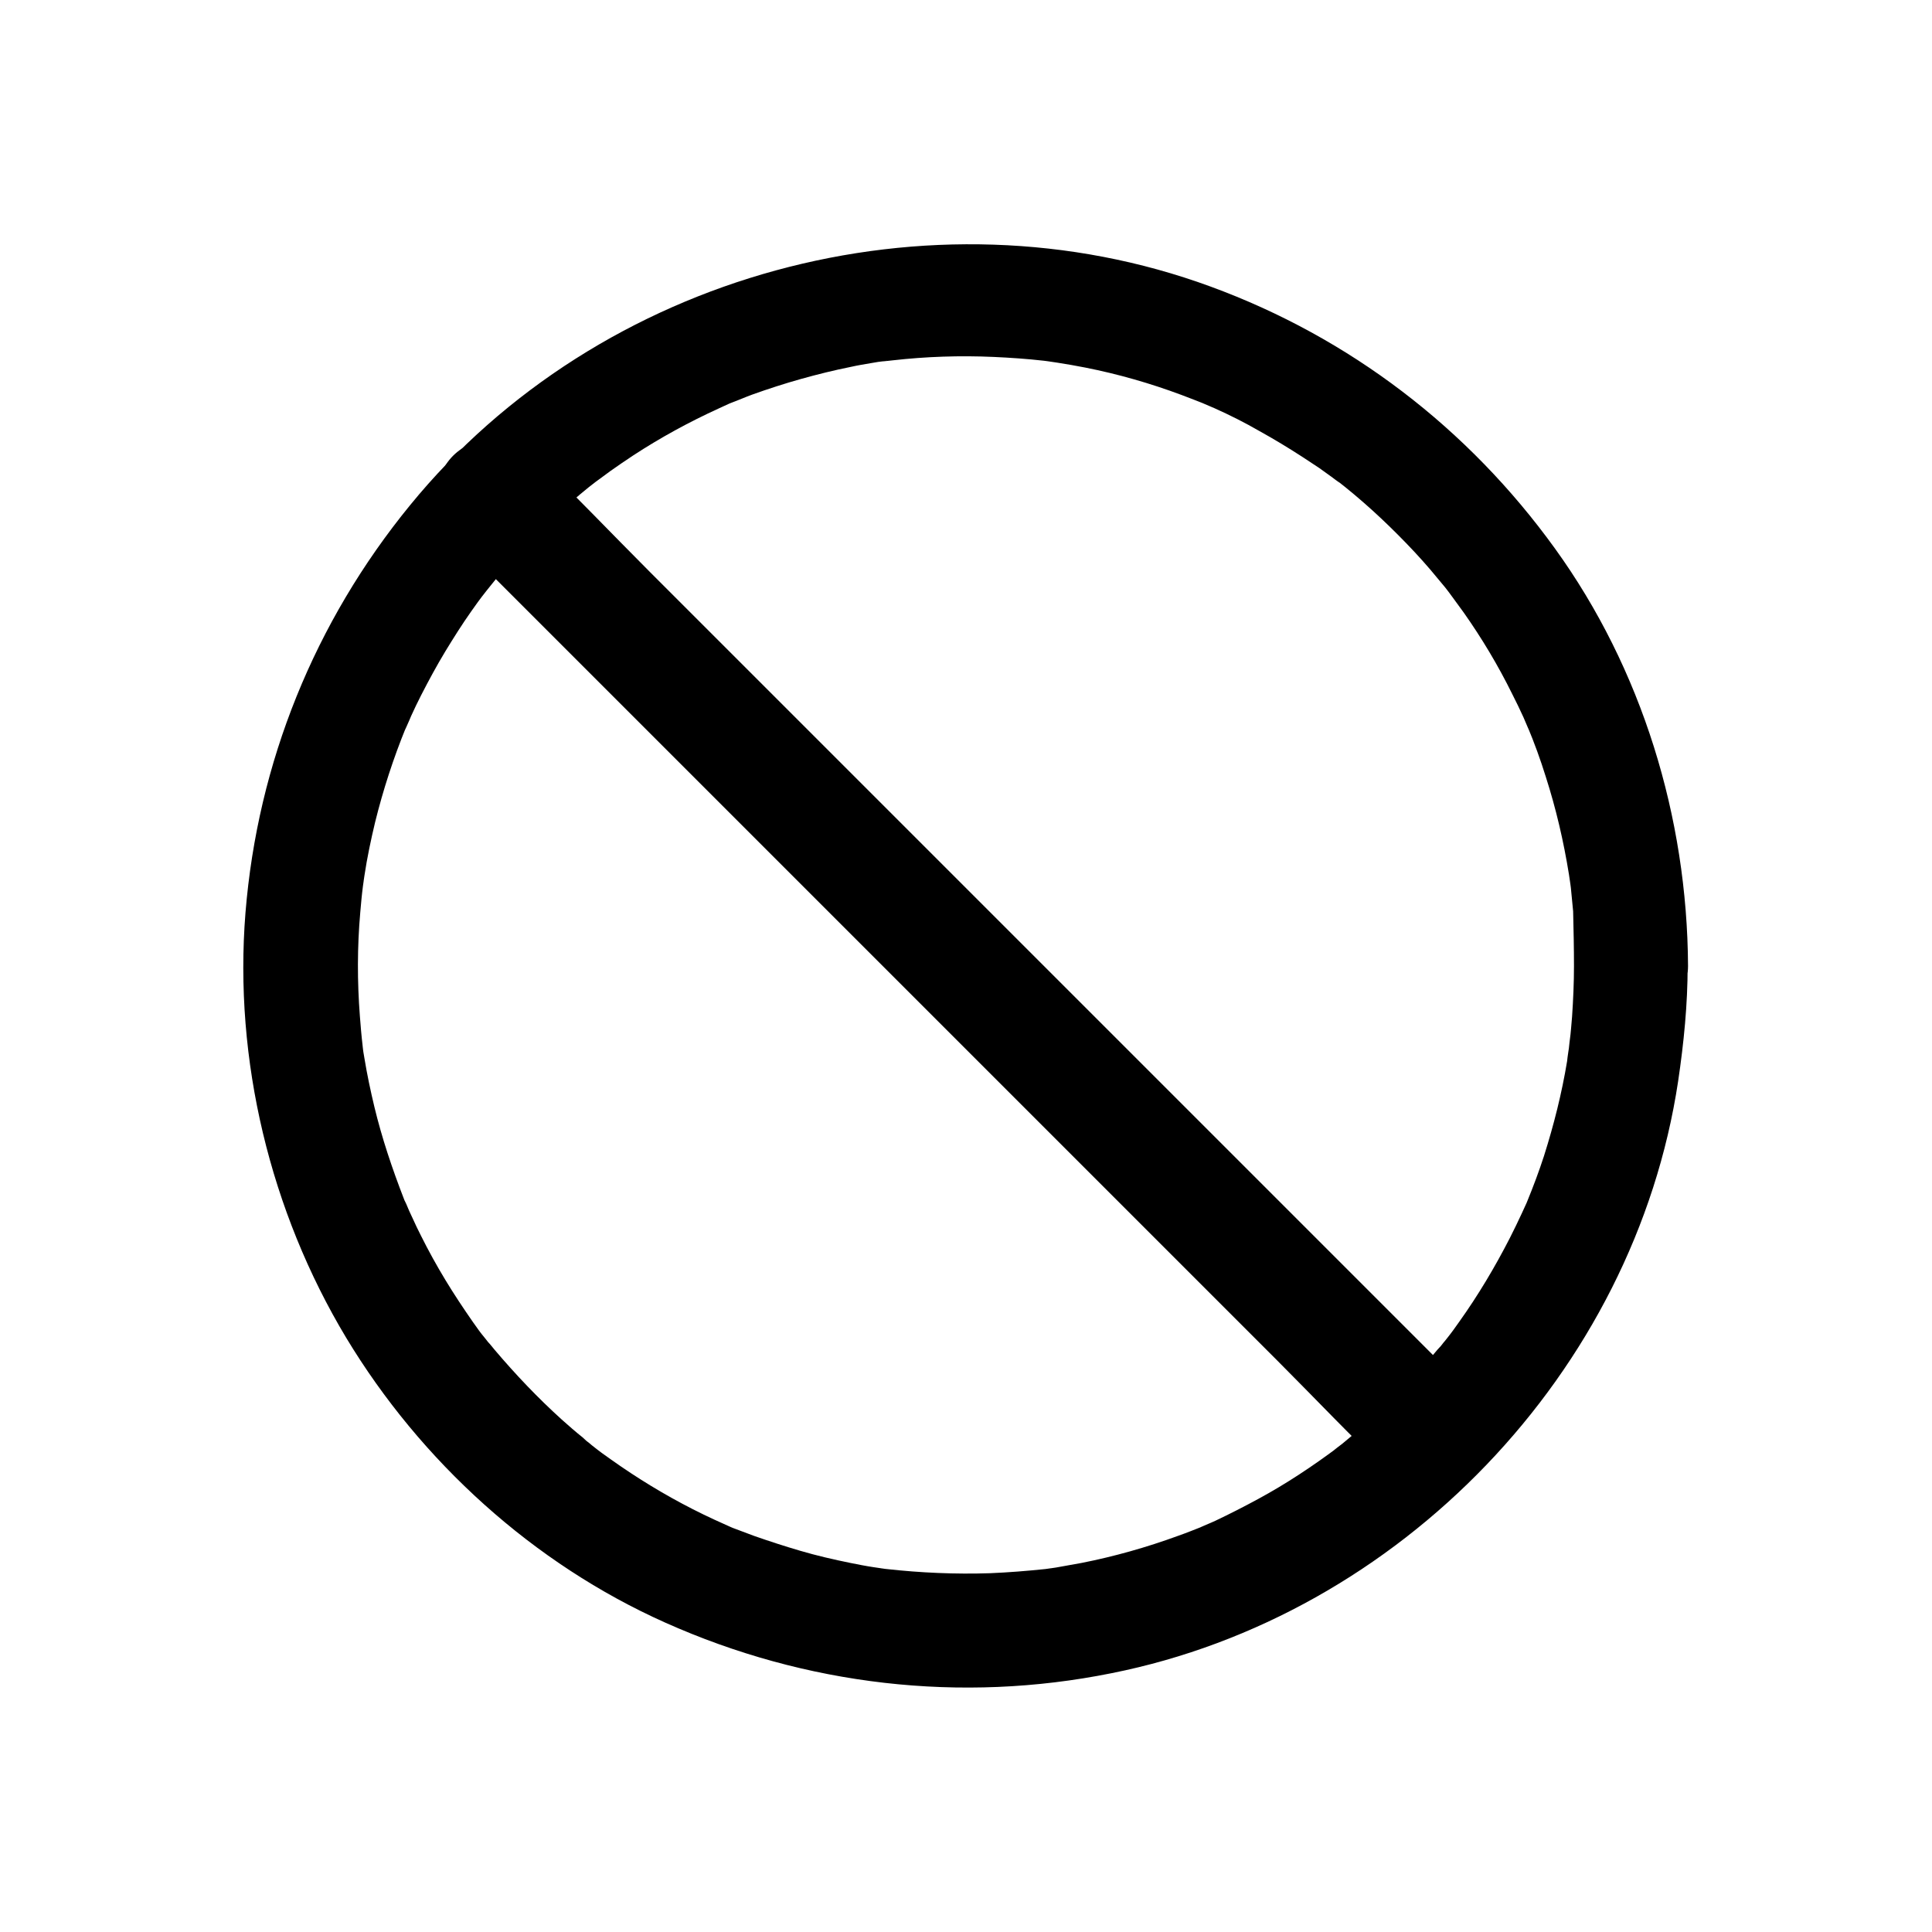
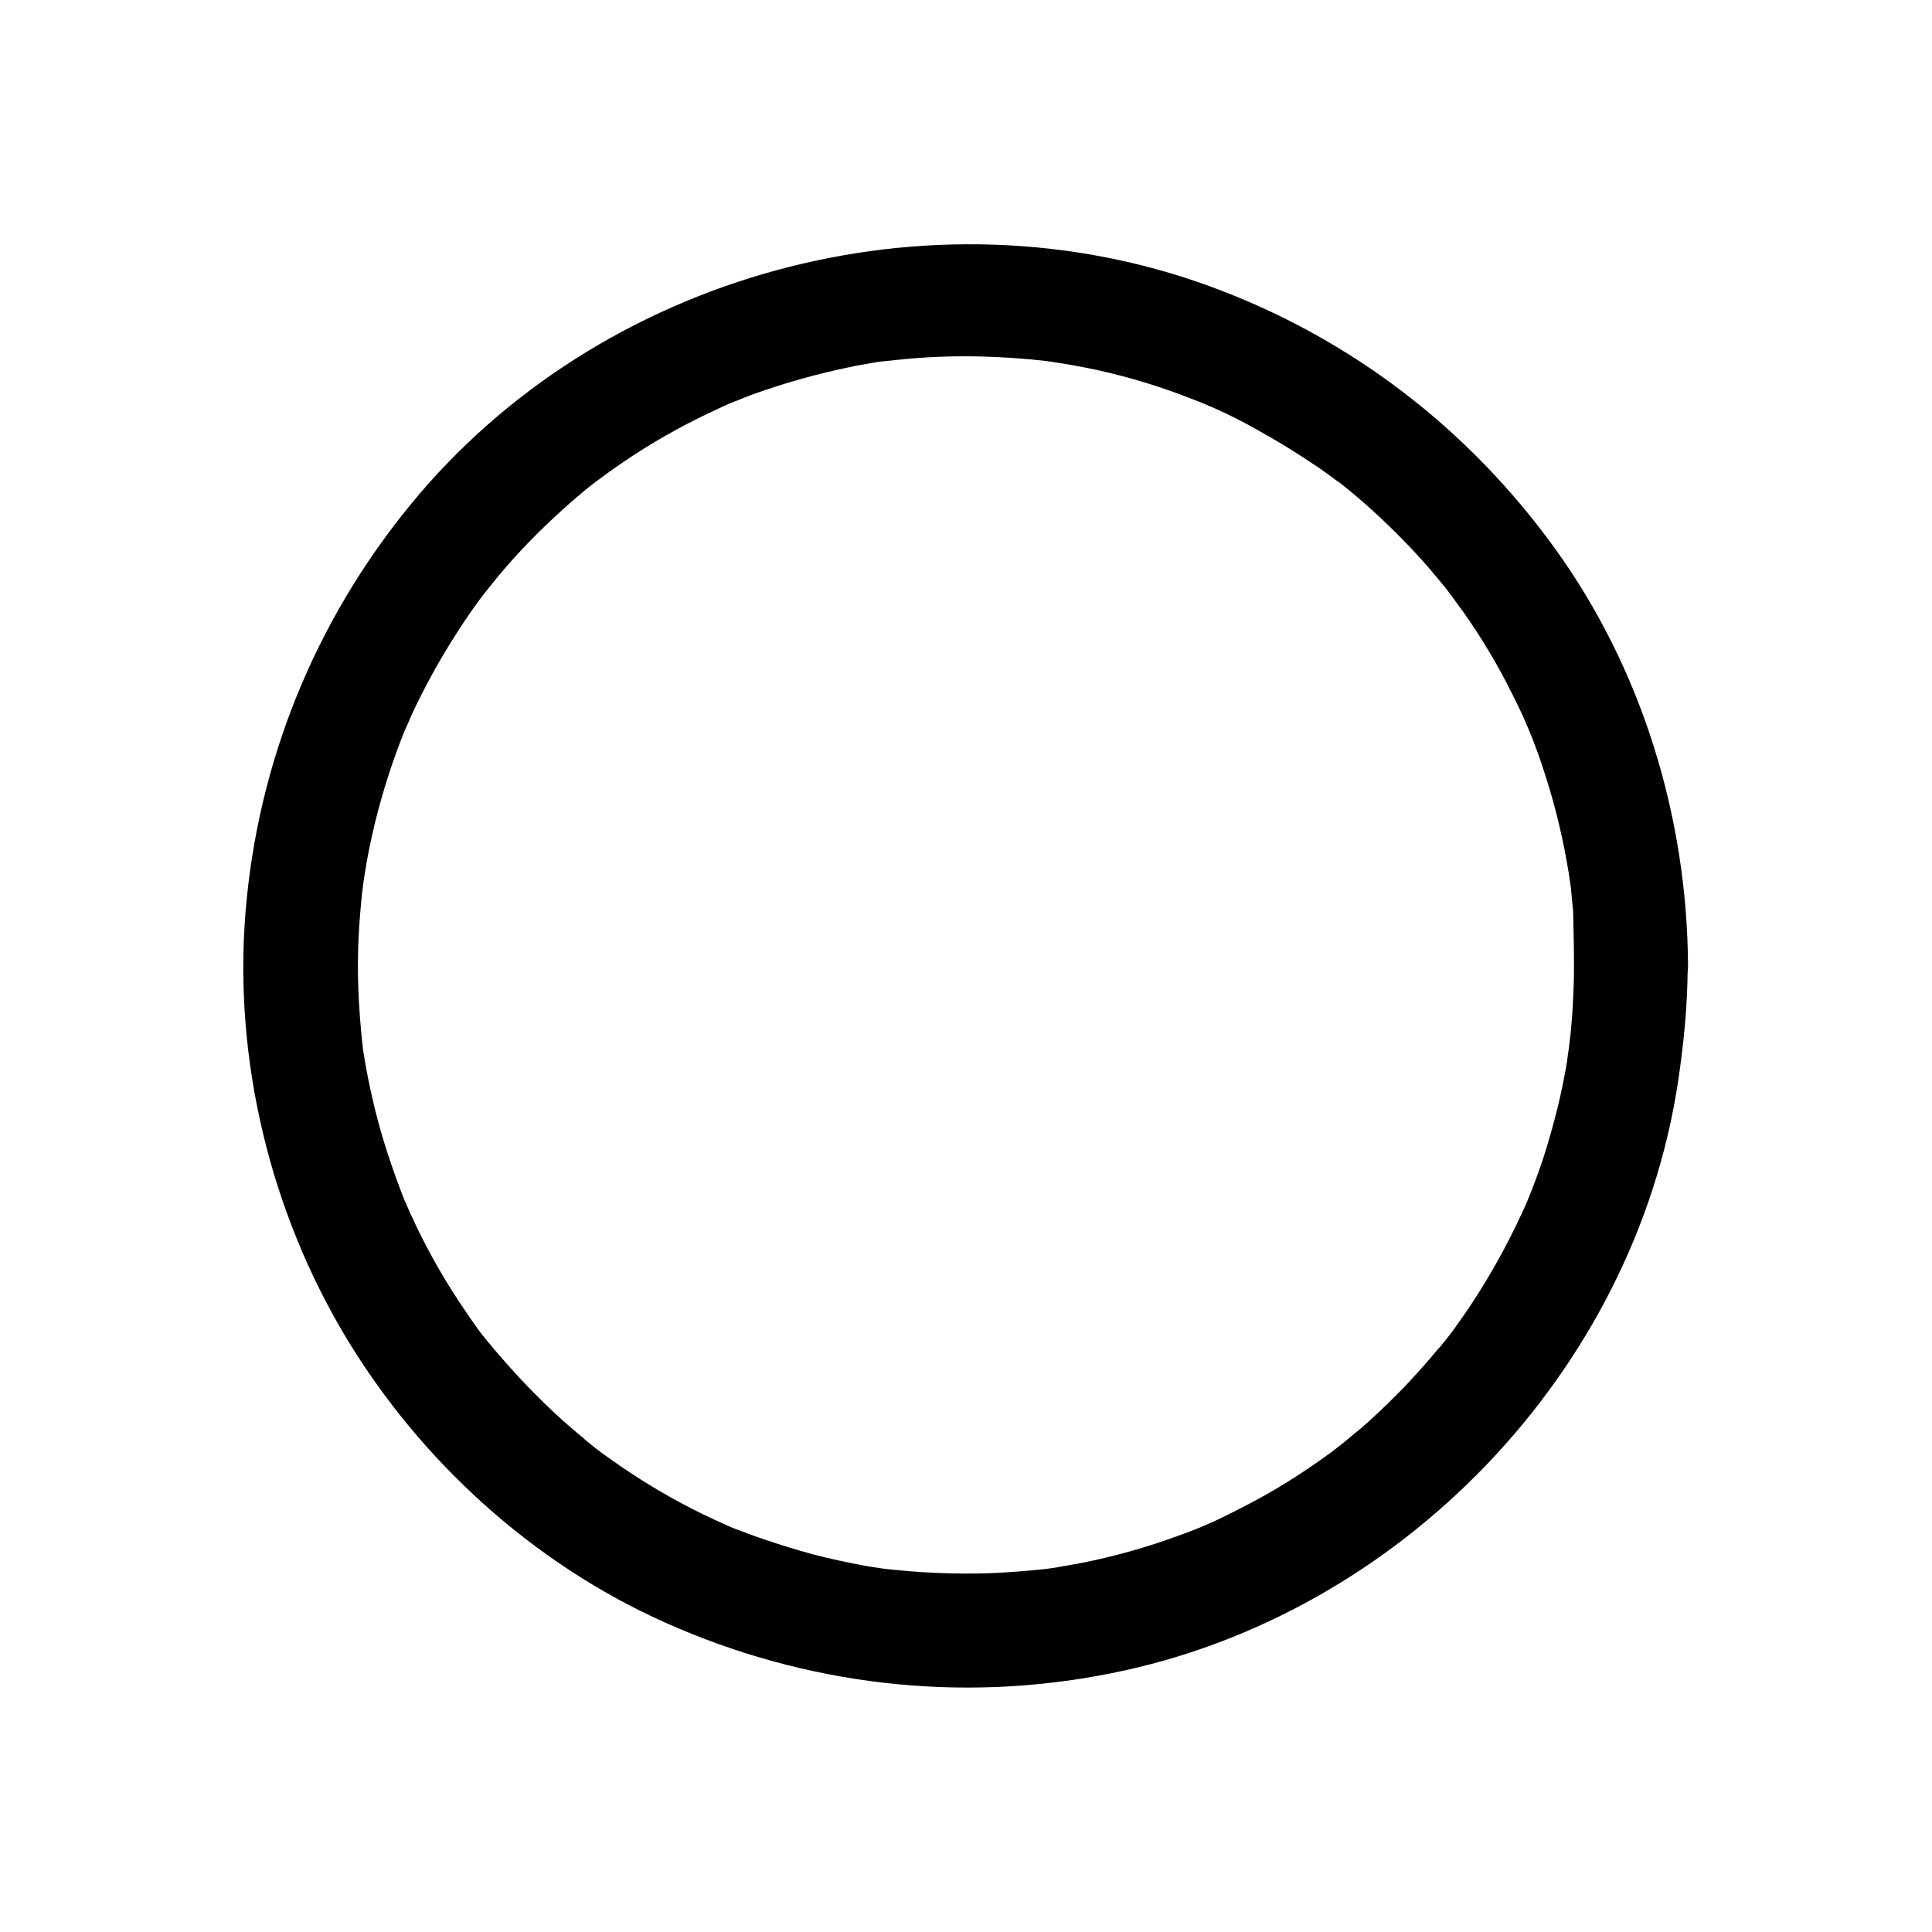
<svg xmlns="http://www.w3.org/2000/svg" fill="#000000" width="800px" height="800px" version="1.1" viewBox="144 144 512 512">
  <g>
    <path d="m561.12 400c0 4.434-0.203 8.969-0.504 13.402-0.203 2.117-0.301 4.133-0.605 6.246 0-0.102-0.504 4.434-0.203 2.117 0.203-1.715-0.504 3.023-0.504 3.426-1.41 8.566-3.527 16.93-6.144 25.191-1.309 4.031-2.82 8.062-4.434 11.992-1.008 2.418 1.512-3.223-0.301 0.707-0.402 0.805-0.707 1.613-1.109 2.418-1.008 2.215-2.117 4.434-3.223 6.648-3.93 7.656-8.363 15.113-13.402 22.168-0.504 0.707-1.008 1.41-1.512 2.117 0.102-0.102-2.519 3.324-1.211 1.613 1.309-1.715-1.309 1.715-1.309 1.613-0.504 0.707-1.109 1.41-1.715 2.016-2.82 3.426-5.742 6.648-8.766 9.875-3.023 3.125-6.246 6.246-9.473 9.168-1.309 1.211-2.621 2.316-4.031 3.426-1.008 0.805-2.016 1.715-3.023 2.519-0.504 0.402-3.629 2.719-1.109 0.906-6.75 5.039-13.703 9.672-21.16 13.703-3.727 2.016-7.457 3.93-11.285 5.742-0.805 0.402-5.945 2.519-3.125 1.41-2.316 0.906-4.535 1.812-6.852 2.621-8.262 3.023-16.828 5.441-25.492 7.152-2.215 0.402-4.535 0.805-6.75 1.211-0.906 0.102-1.812 0.301-2.719 0.402 2.82-0.402 0.504-0.102-0.102 0-4.836 0.504-9.773 0.906-14.711 1.109-9.168 0.301-18.34-0.102-27.406-1.109-3.023-0.301-0.707-0.102-0.102 0-1.109-0.203-2.316-0.301-3.426-0.504-2.016-0.301-4.031-0.707-6.047-1.109-4.434-0.906-8.867-1.914-13.301-3.223-4.133-1.211-8.16-2.519-12.191-3.93-1.914-0.707-3.727-1.41-5.644-2.117-4.031-1.512 1.715 0.707-0.707-0.301-1.41-0.605-2.82-1.309-4.231-1.914-7.656-3.527-15.012-7.656-22.066-12.293-1.812-1.211-3.629-2.418-5.441-3.727-0.707-0.504-1.41-1.008-2.117-1.512 0.102 0.102-3.324-2.519-1.613-1.211 1.715 1.309-1.715-1.309-1.613-1.309-0.707-0.504-1.41-1.109-2.016-1.715-1.914-1.512-3.727-3.125-5.543-4.734-6.348-5.742-12.293-11.992-17.836-18.539-0.605-0.707-1.109-1.41-1.715-2.016 0.102 0.102-2.621-3.324-1.309-1.613 1.309 1.715-1.309-1.715-1.211-1.613-0.504-0.707-1.008-1.41-1.512-2.117-2.519-3.629-4.938-7.254-7.254-11.082-2.316-3.828-4.434-7.656-6.449-11.688-0.805-1.613-1.613-3.223-2.316-4.836-0.605-1.211-1.109-2.418-1.613-3.629-1.309-2.922 0.707 2.016-0.605-1.309-3.125-8.062-5.844-16.121-7.859-24.484-1.008-4.231-1.914-8.465-2.621-12.797-0.203-1.109-0.402-2.316-0.504-3.426 0.102 0.605 0.301 2.922 0-0.102-0.301-2.519-0.504-5.039-0.707-7.656-0.707-9.168-0.707-18.34 0.102-27.508 0.203-2.316 0.402-4.637 0.707-6.953 0.102-0.605 0.402-2.922 0-0.102 0.102-0.906 0.301-1.812 0.402-2.719 0.707-4.734 1.715-9.473 2.82-14.105 2.117-8.566 4.836-16.93 8.16-25.09-1.211 2.82 1.109-2.316 1.41-3.125 0.805-1.812 1.715-3.629 2.621-5.441 2.016-3.93 4.133-7.859 6.449-11.688 2.215-3.629 4.434-7.152 6.852-10.578 1.109-1.613 2.316-3.223 3.527-4.836-1.715 2.316 0 0 0.504-0.605 1.008-1.211 1.914-2.418 2.922-3.629 5.34-6.449 11.184-12.395 17.434-18.035 2.922-2.621 5.945-5.238 9.168-7.656-2.418 1.812 2.519-1.812 3.324-2.418 2.016-1.41 4.031-2.82 6.047-4.133 7.254-4.734 14.812-8.867 22.773-12.496 0.805-0.402 1.613-0.707 2.418-1.109 3.93-1.812-1.715 0.707 0.707-0.301 1.914-0.707 3.727-1.512 5.644-2.215 4.231-1.512 8.566-2.922 12.898-4.133 4.332-1.211 8.766-2.316 13.301-3.223 1.812-0.402 3.629-0.707 5.441-1.008 1.109-0.203 2.316-0.402 3.426-0.504 1.109-0.203 0.906-0.102-0.605 0.102 0.906-0.102 1.812-0.203 2.719-0.301 8.867-1.008 17.836-1.309 26.801-0.906 4.434 0.203 8.867 0.504 13.301 1.008 0.805 0.102 3.828 0.504 0.805 0.102 0.906 0.102 1.812 0.301 2.719 0.402 2.519 0.402 4.938 0.805 7.457 1.309 8.664 1.715 17.129 4.133 25.492 7.254 2.117 0.805 4.231 1.613 6.246 2.418-2.719-1.109 1.613 0.707 2.519 1.109 4.031 1.812 8.062 3.828 11.891 6.047 3.828 2.117 7.656 4.434 11.387 6.852 1.512 1.008 2.922 1.914 4.434 2.922 1.109 0.805 2.117 1.512 3.223 2.316 0.504 0.402 3.629 2.719 1.211 0.805 6.648 5.141 12.797 10.781 18.641 16.828 2.922 3.023 5.742 6.144 8.363 9.371 1.309 1.512 2.519 3.023 3.727 4.637-1.812-2.316 0 0 0.402 0.605 0.906 1.211 1.812 2.519 2.719 3.727 4.836 6.852 9.168 14.105 12.898 21.664 1.008 2.016 2.016 4.031 2.922 6.047 0.402 0.906 2.215 5.238 1.109 2.519 1.812 4.332 3.426 8.766 4.836 13.301 2.719 8.465 4.734 17.129 6.144 25.895 0.102 0.906 0.301 1.812 0.402 2.719-0.402-3.023 0 0 0.102 0.805 0.203 2.117 0.402 4.133 0.605 6.246 0.121 5.129 0.223 9.762 0.223 14.5 0 7.859 6.953 15.516 15.113 15.113 8.16-0.402 15.113-6.648 15.113-15.113-0.203-39.398-12.191-78.695-35.266-110.64-22.973-31.84-54.41-55.922-91.289-69.426-74.363-27.305-162.02-3.426-212.11 57.938-25.289 30.934-40.406 68.215-43.629 108.02-3.125 38.996 6.551 79.098 26.703 112.65 19.75 32.746 49.574 59.852 84.539 75.469 37.18 16.625 78.293 21.461 118.29 13.402 76.379-15.215 138.55-79.805 150.14-156.89 1.512-10.176 2.519-20.355 2.519-30.531 0-7.859-6.953-15.516-15.113-15.113-8.062 0.406-14.914 6.652-15.016 15.117z" />
-     <path d="m264.07 286.14c8.262 8.262 16.523 16.523 24.789 24.789l59.449 59.449c23.98 23.98 47.961 47.961 71.945 71.945 20.758 20.758 41.516 41.516 62.172 62.172 10.078 10.078 19.852 20.453 30.129 30.129 0.203 0.102 0.301 0.301 0.402 0.402 5.742 5.742 15.617 5.742 21.363 0 5.742-5.742 5.742-15.617 0-21.363l-24.789-24.789c-19.852-19.852-39.699-39.699-59.449-59.449-23.98-23.98-47.961-47.961-71.945-71.945-20.758-20.758-41.516-41.516-62.172-62.172-10.078-10.078-19.852-20.453-30.129-30.129-0.203-0.102-0.301-0.301-0.402-0.402-5.742-5.742-15.617-5.742-21.363 0-5.742 5.746-5.742 15.621 0 21.363z" />
  </g>
</svg>